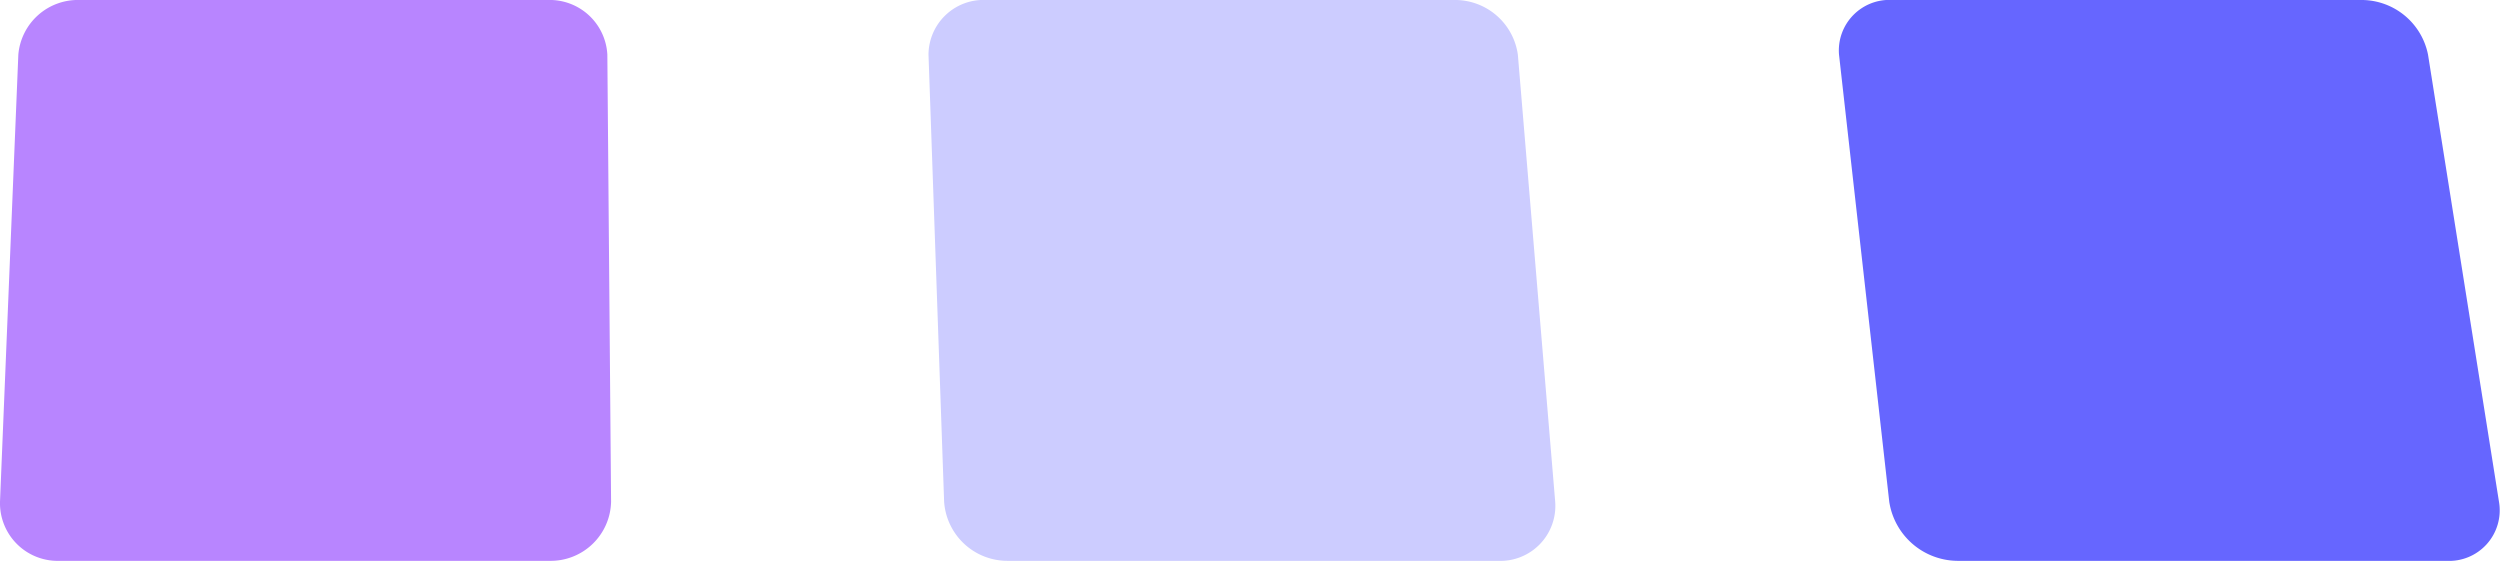
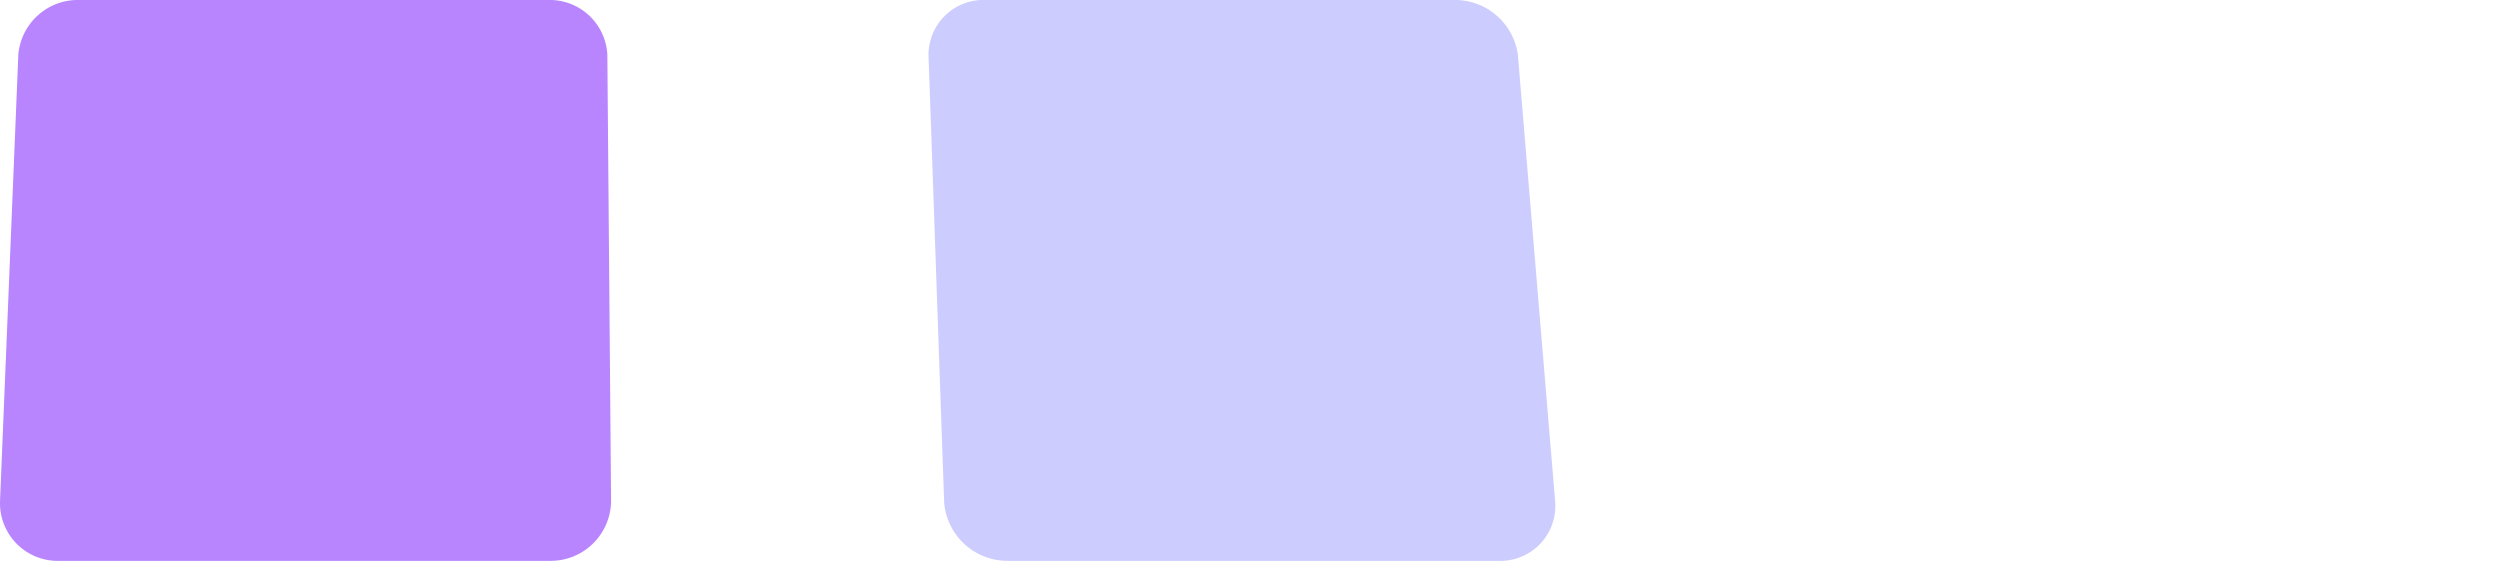
<svg xmlns="http://www.w3.org/2000/svg" viewBox="0 0 73.64 16.52">
  <g data-name="Слой 2">
    <g data-name="Слой 1">
      <path d="M16.18 16.52H1.76A1.7 1.7 0 0 1 0 14.78L.54 1.61A1.76 1.76 0 0 1 2.35 0h13.78a1.7 1.7 0 0 1 1.76 1.61L18 14.78a1.78 1.78 0 0 1-1.82 1.74Z" style="fill:#b885ff" />
      <path d="M44.12 16.52H29.7a1.87 1.87 0 0 1-1.89-1.74l-.46-13.17A1.62 1.62 0 0 1 29.05 0h13.77a1.87 1.87 0 0 1 1.89 1.61l1.1 13.17a1.62 1.62 0 0 1-1.69 1.74Z" style="fill:#ccf" />
-       <path d="M72.06 16.52H57.65a2.05 2.05 0 0 1-2-1.74L54.17 1.61A1.49 1.49 0 0 1 55.75 0h13.77a2 2 0 0 1 2 1.61l2.09 13.17a1.49 1.49 0 0 1-1.55 1.74Z" style="fill:#66f" />
    </g>
  </g>
</svg>